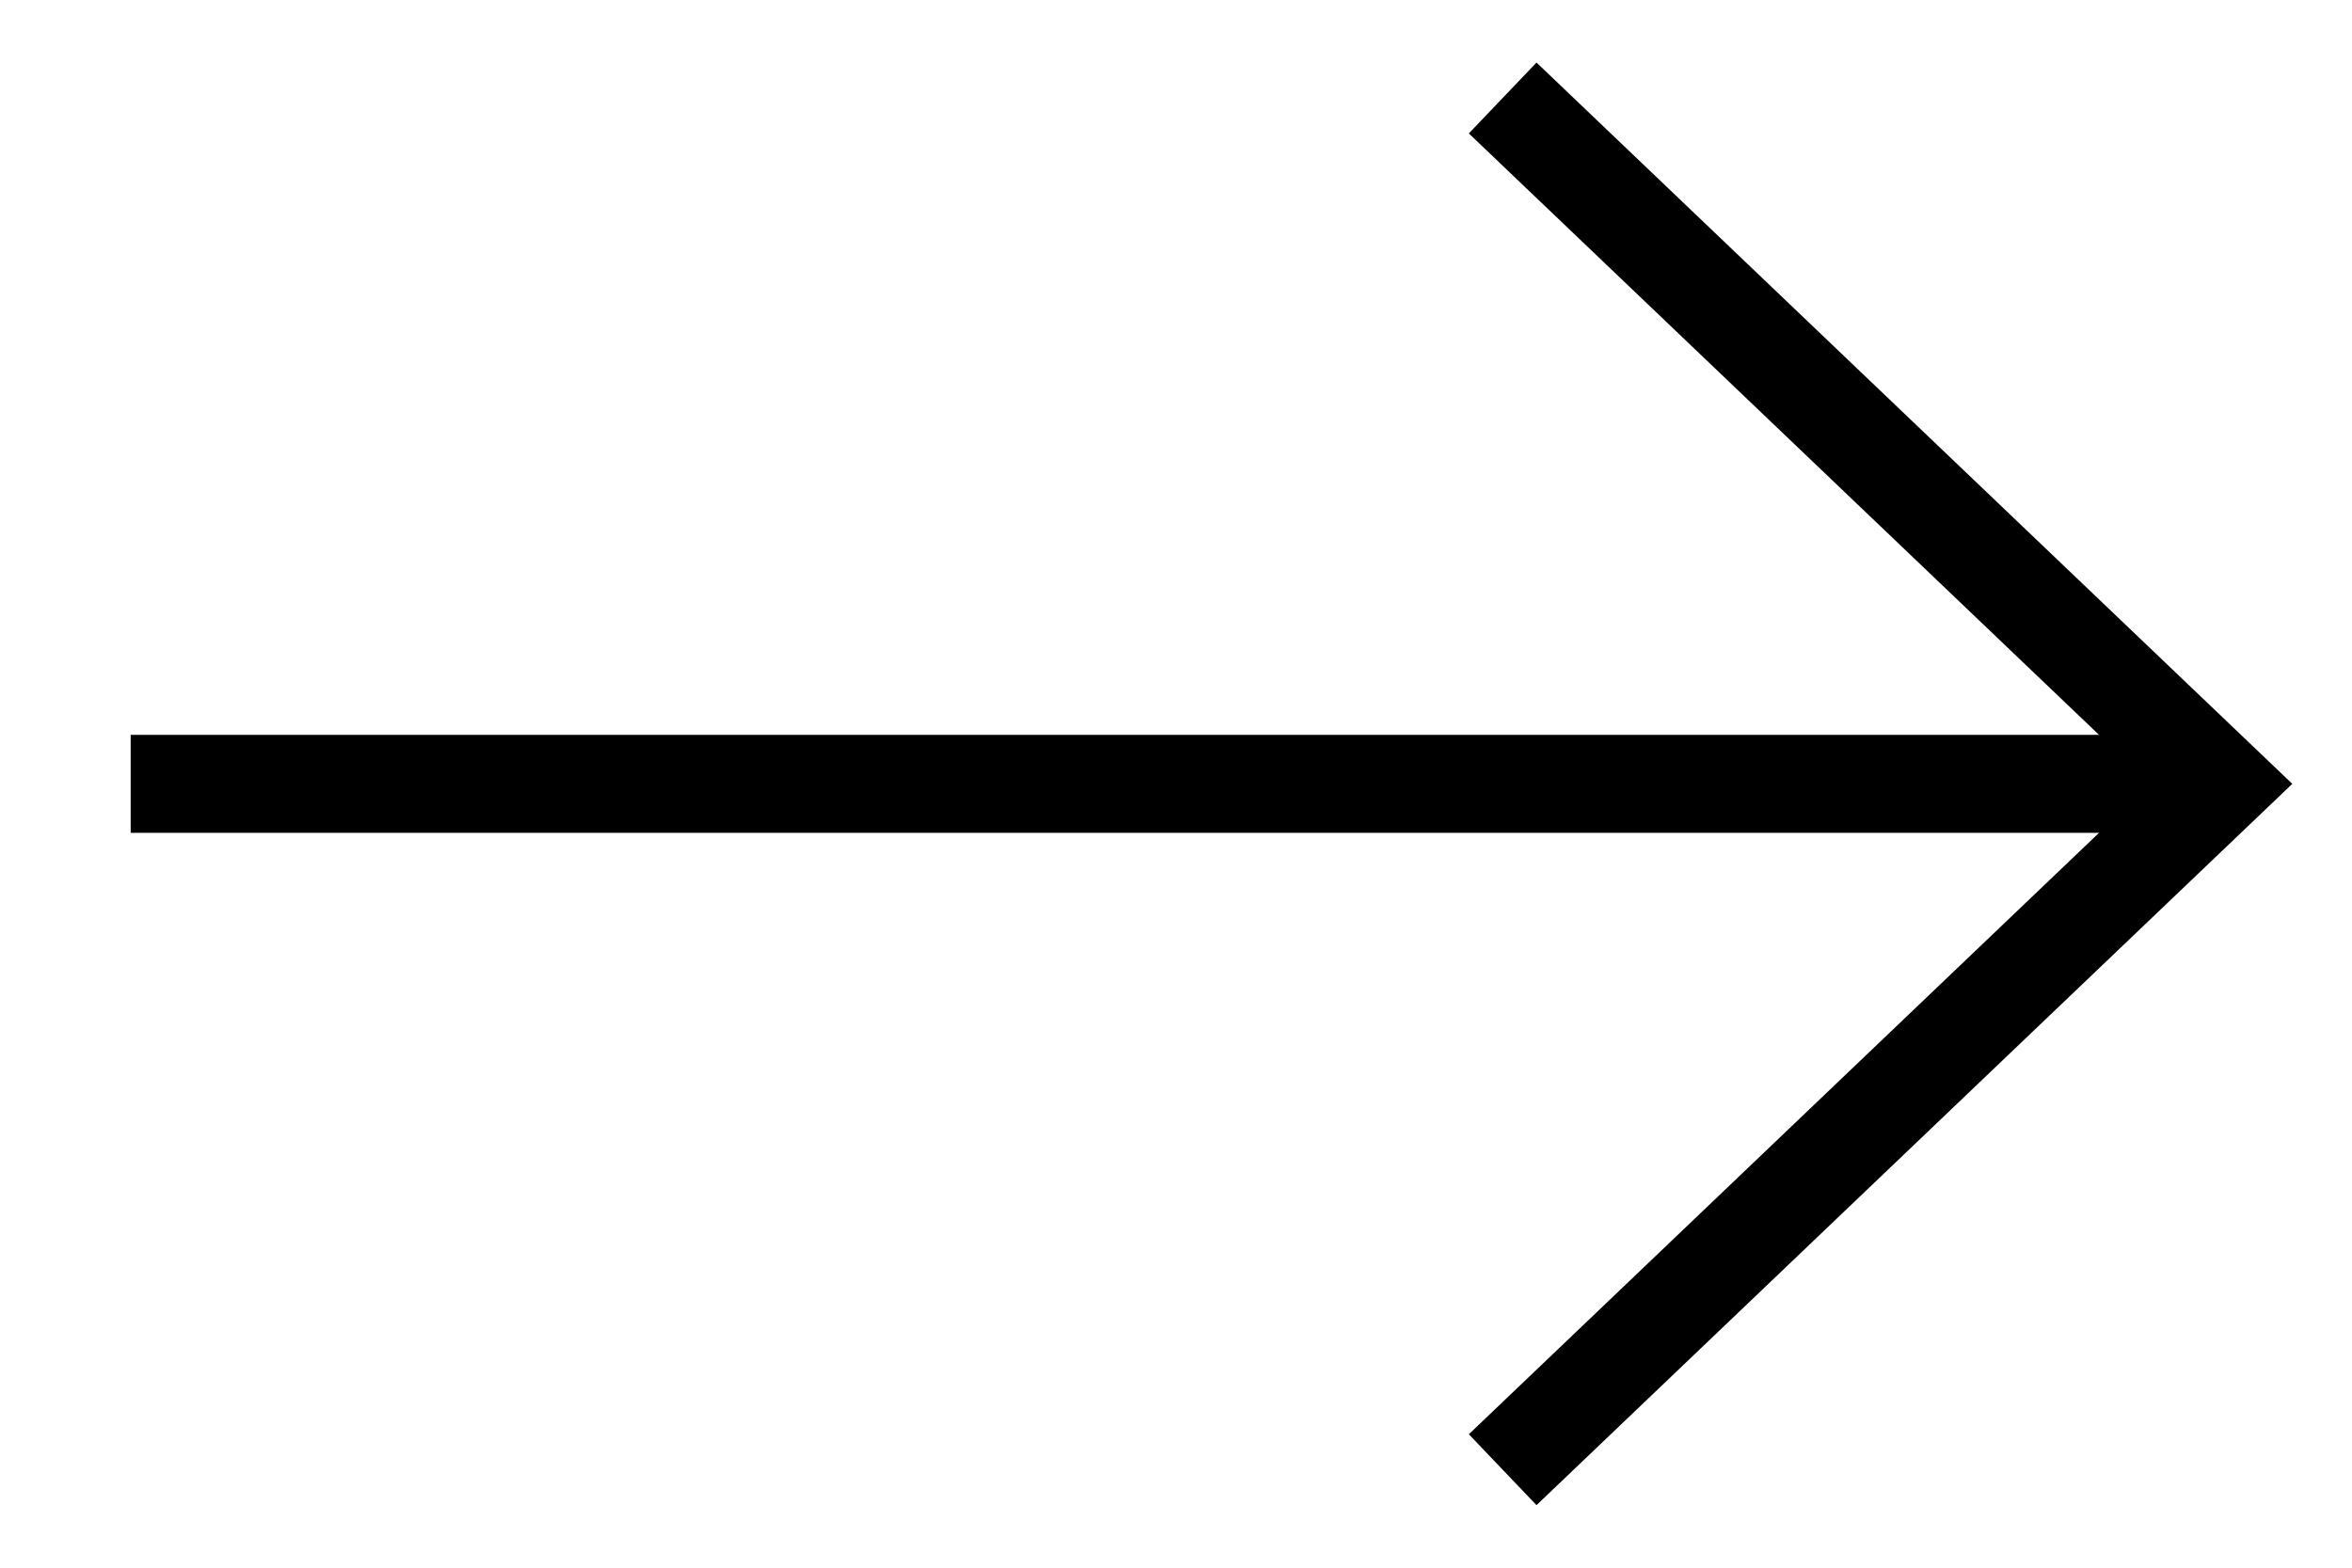
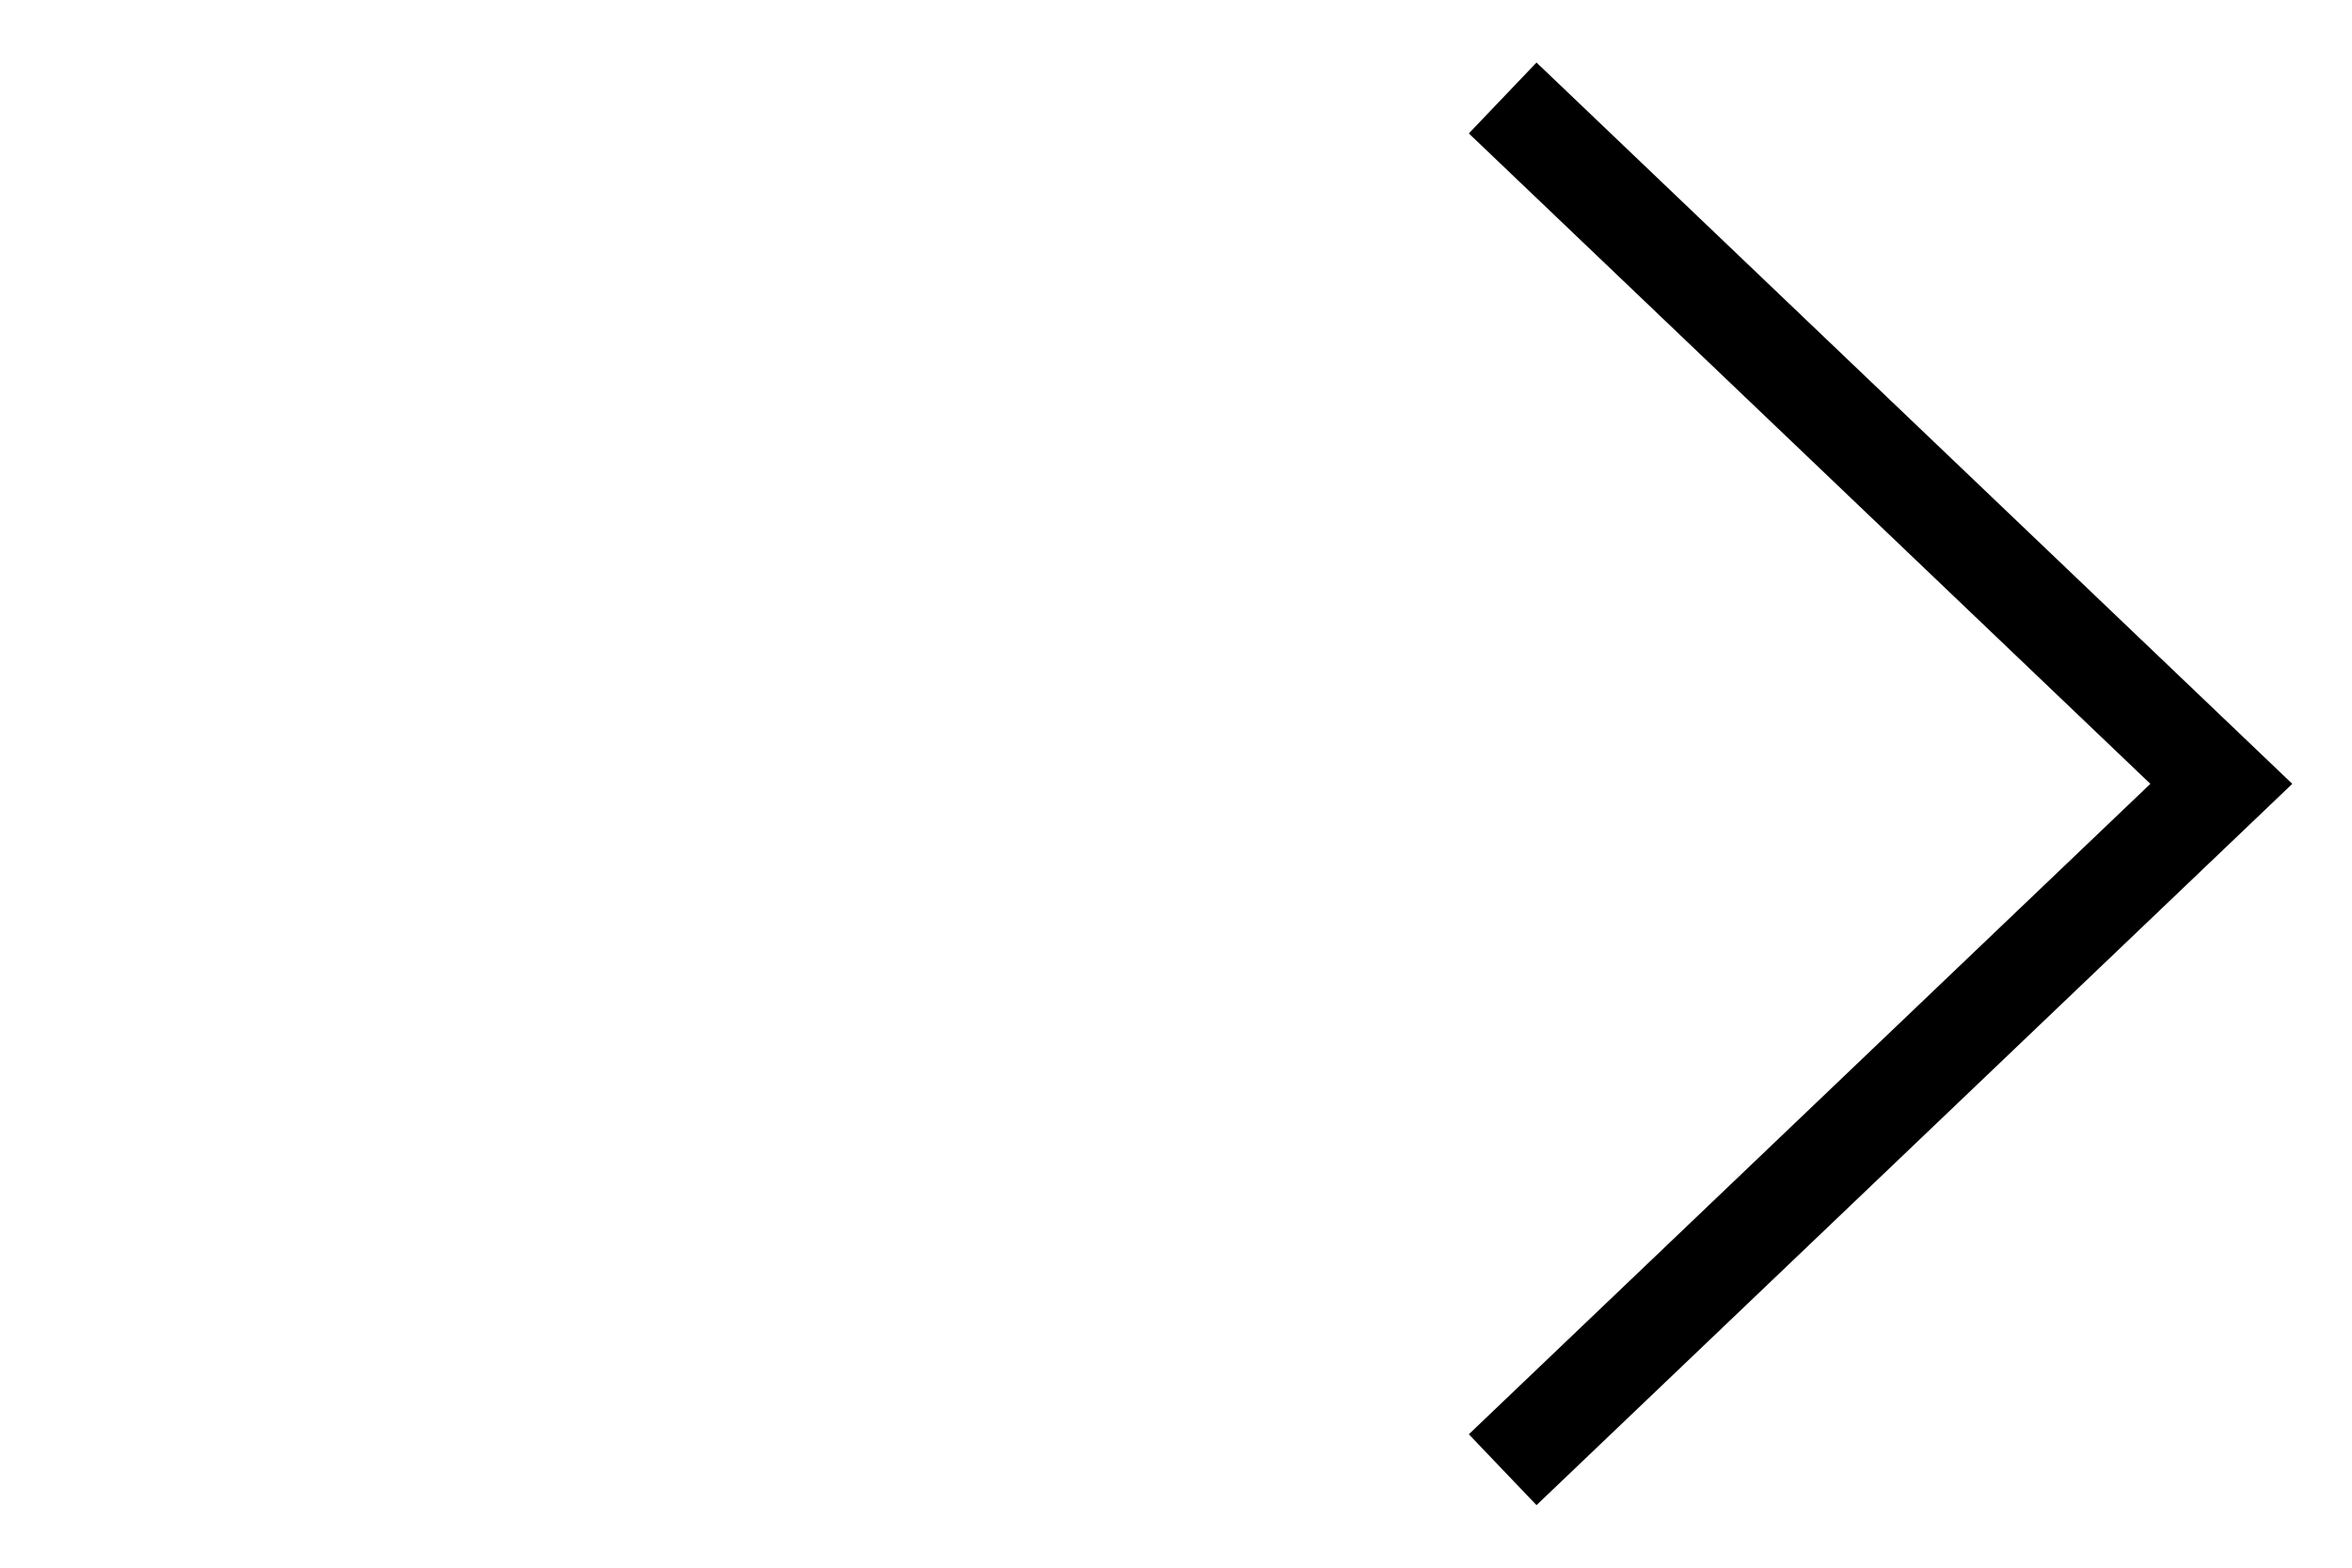
<svg xmlns="http://www.w3.org/2000/svg" width="36" height="24" viewBox="0 0 36 24" fill="none">
-   <path d="M2 12L34 12" stroke="black" stroke-width="1.5" stroke-miterlimit="22.926" />
  <path d="M23 1.5L34 12L23 22.5" stroke="black" stroke-width="1.5" stroke-miterlimit="22.926" />
</svg>